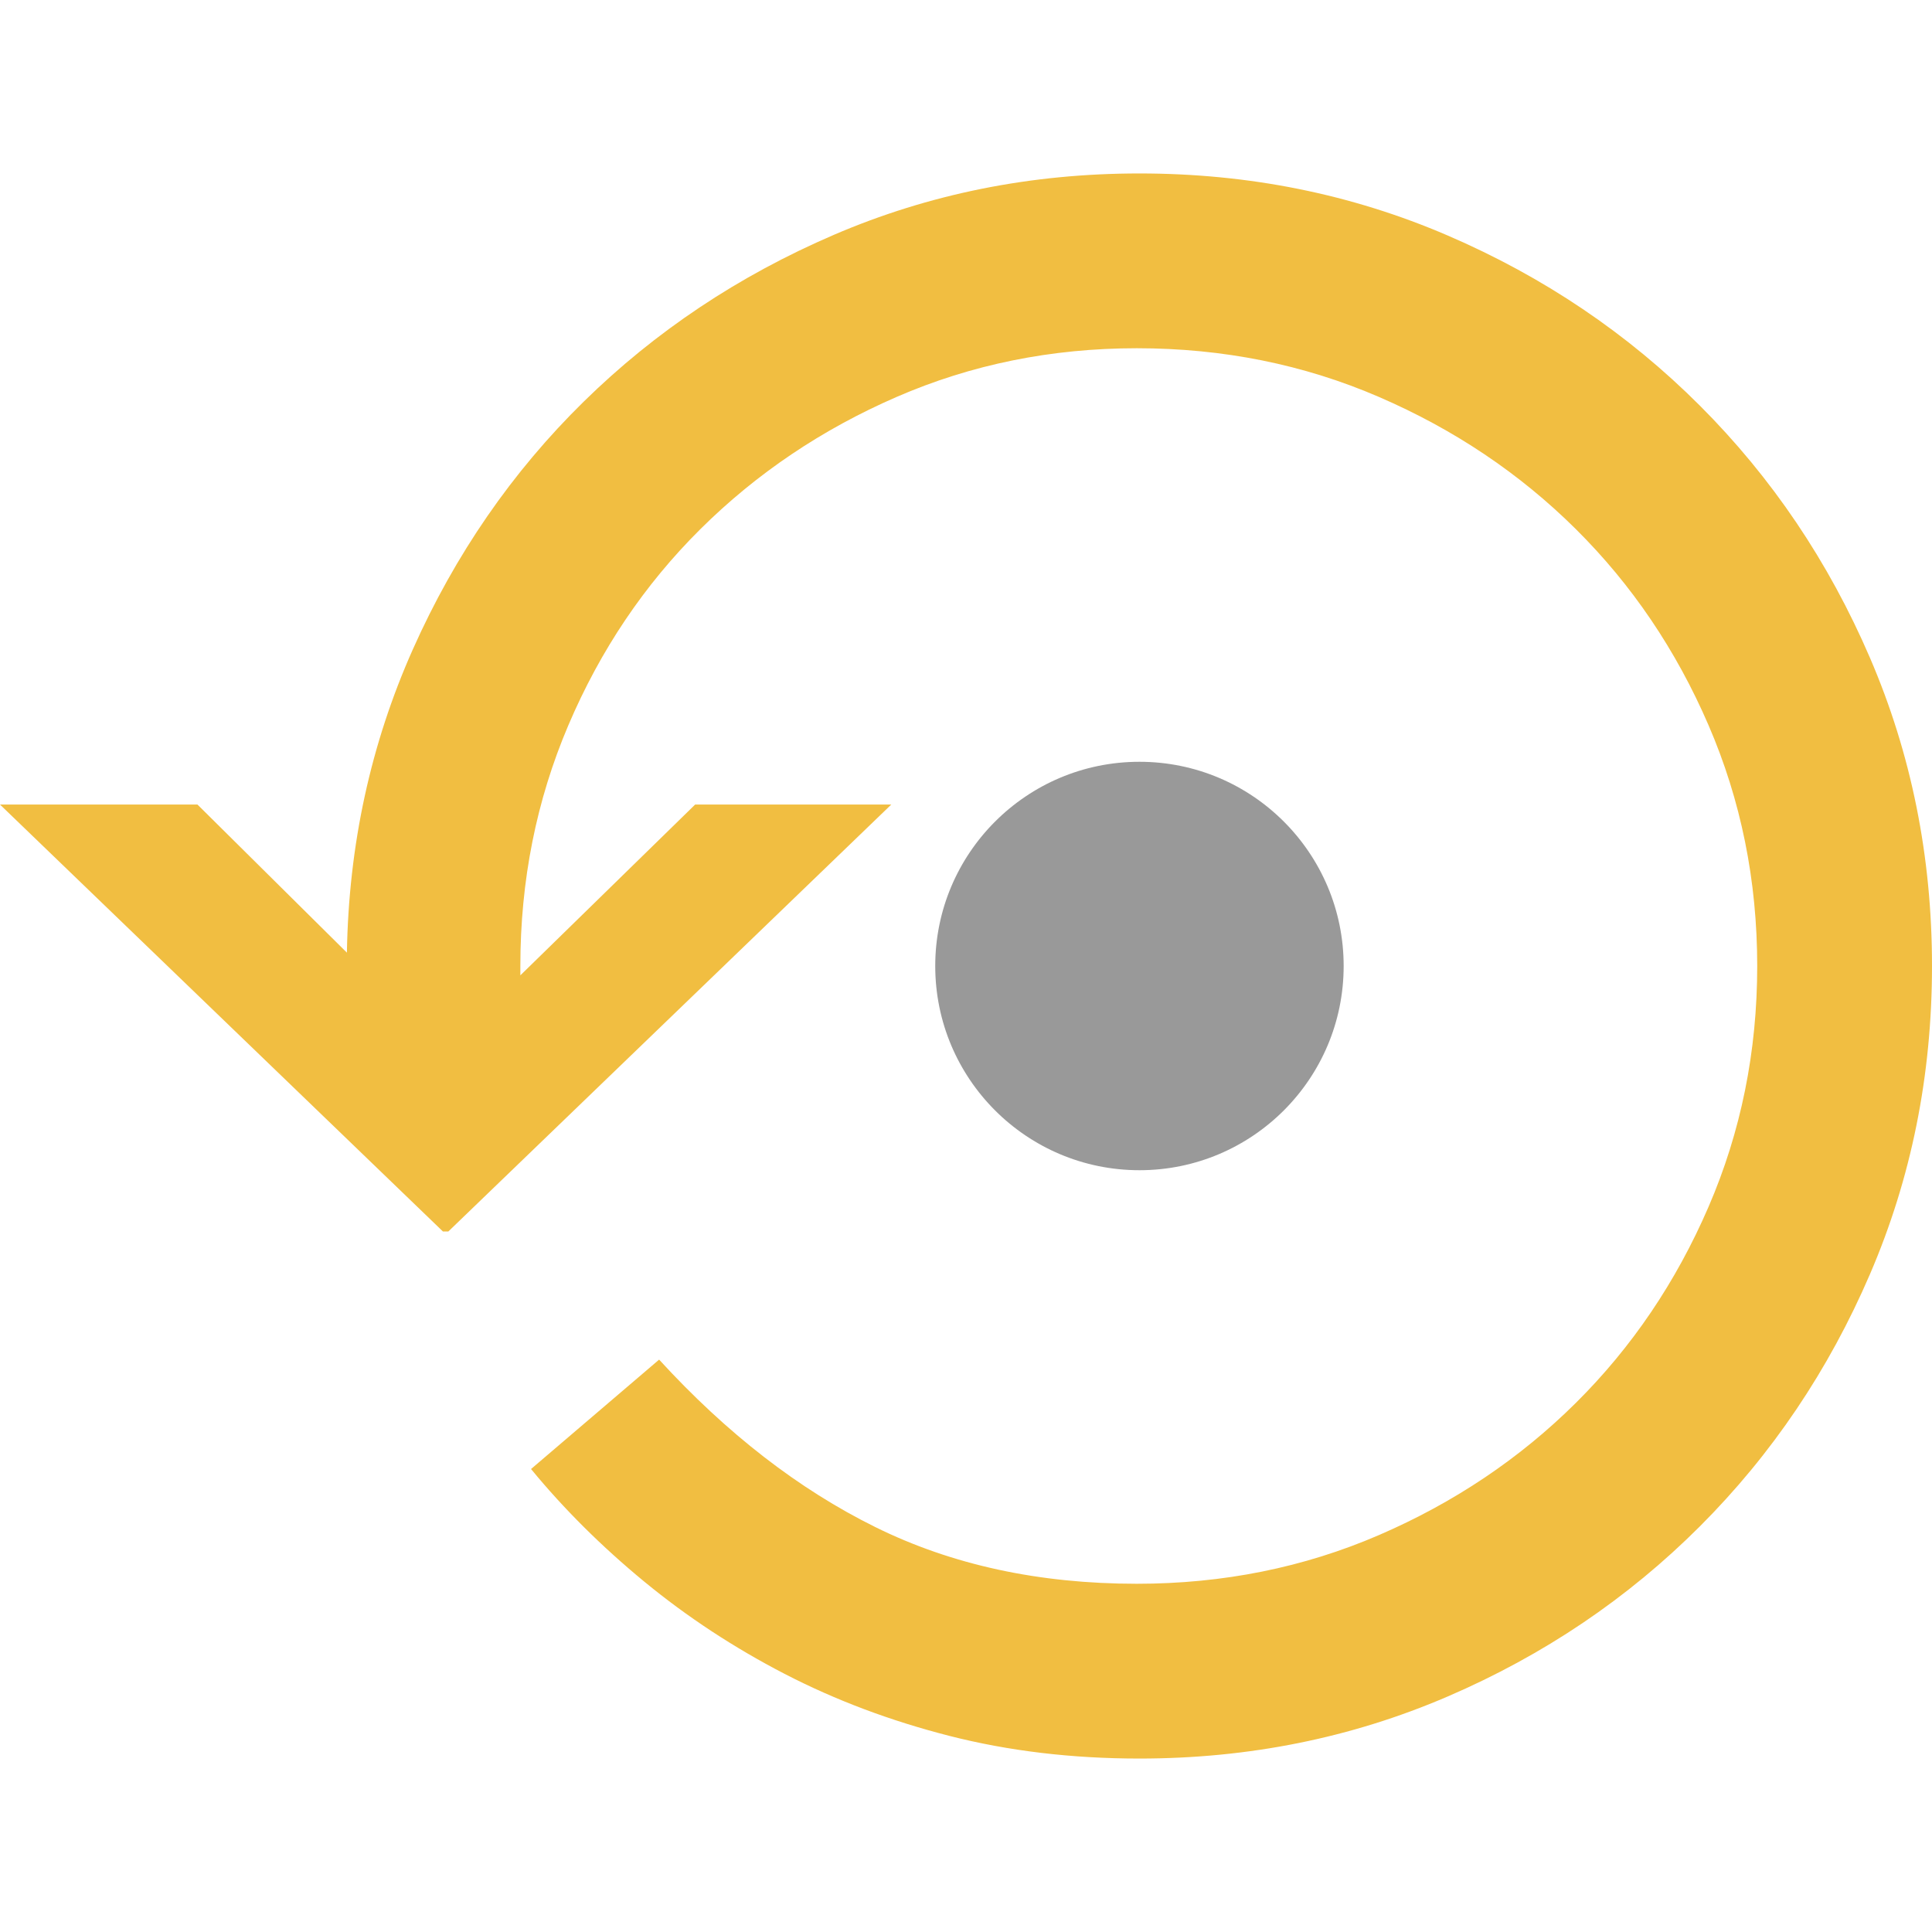
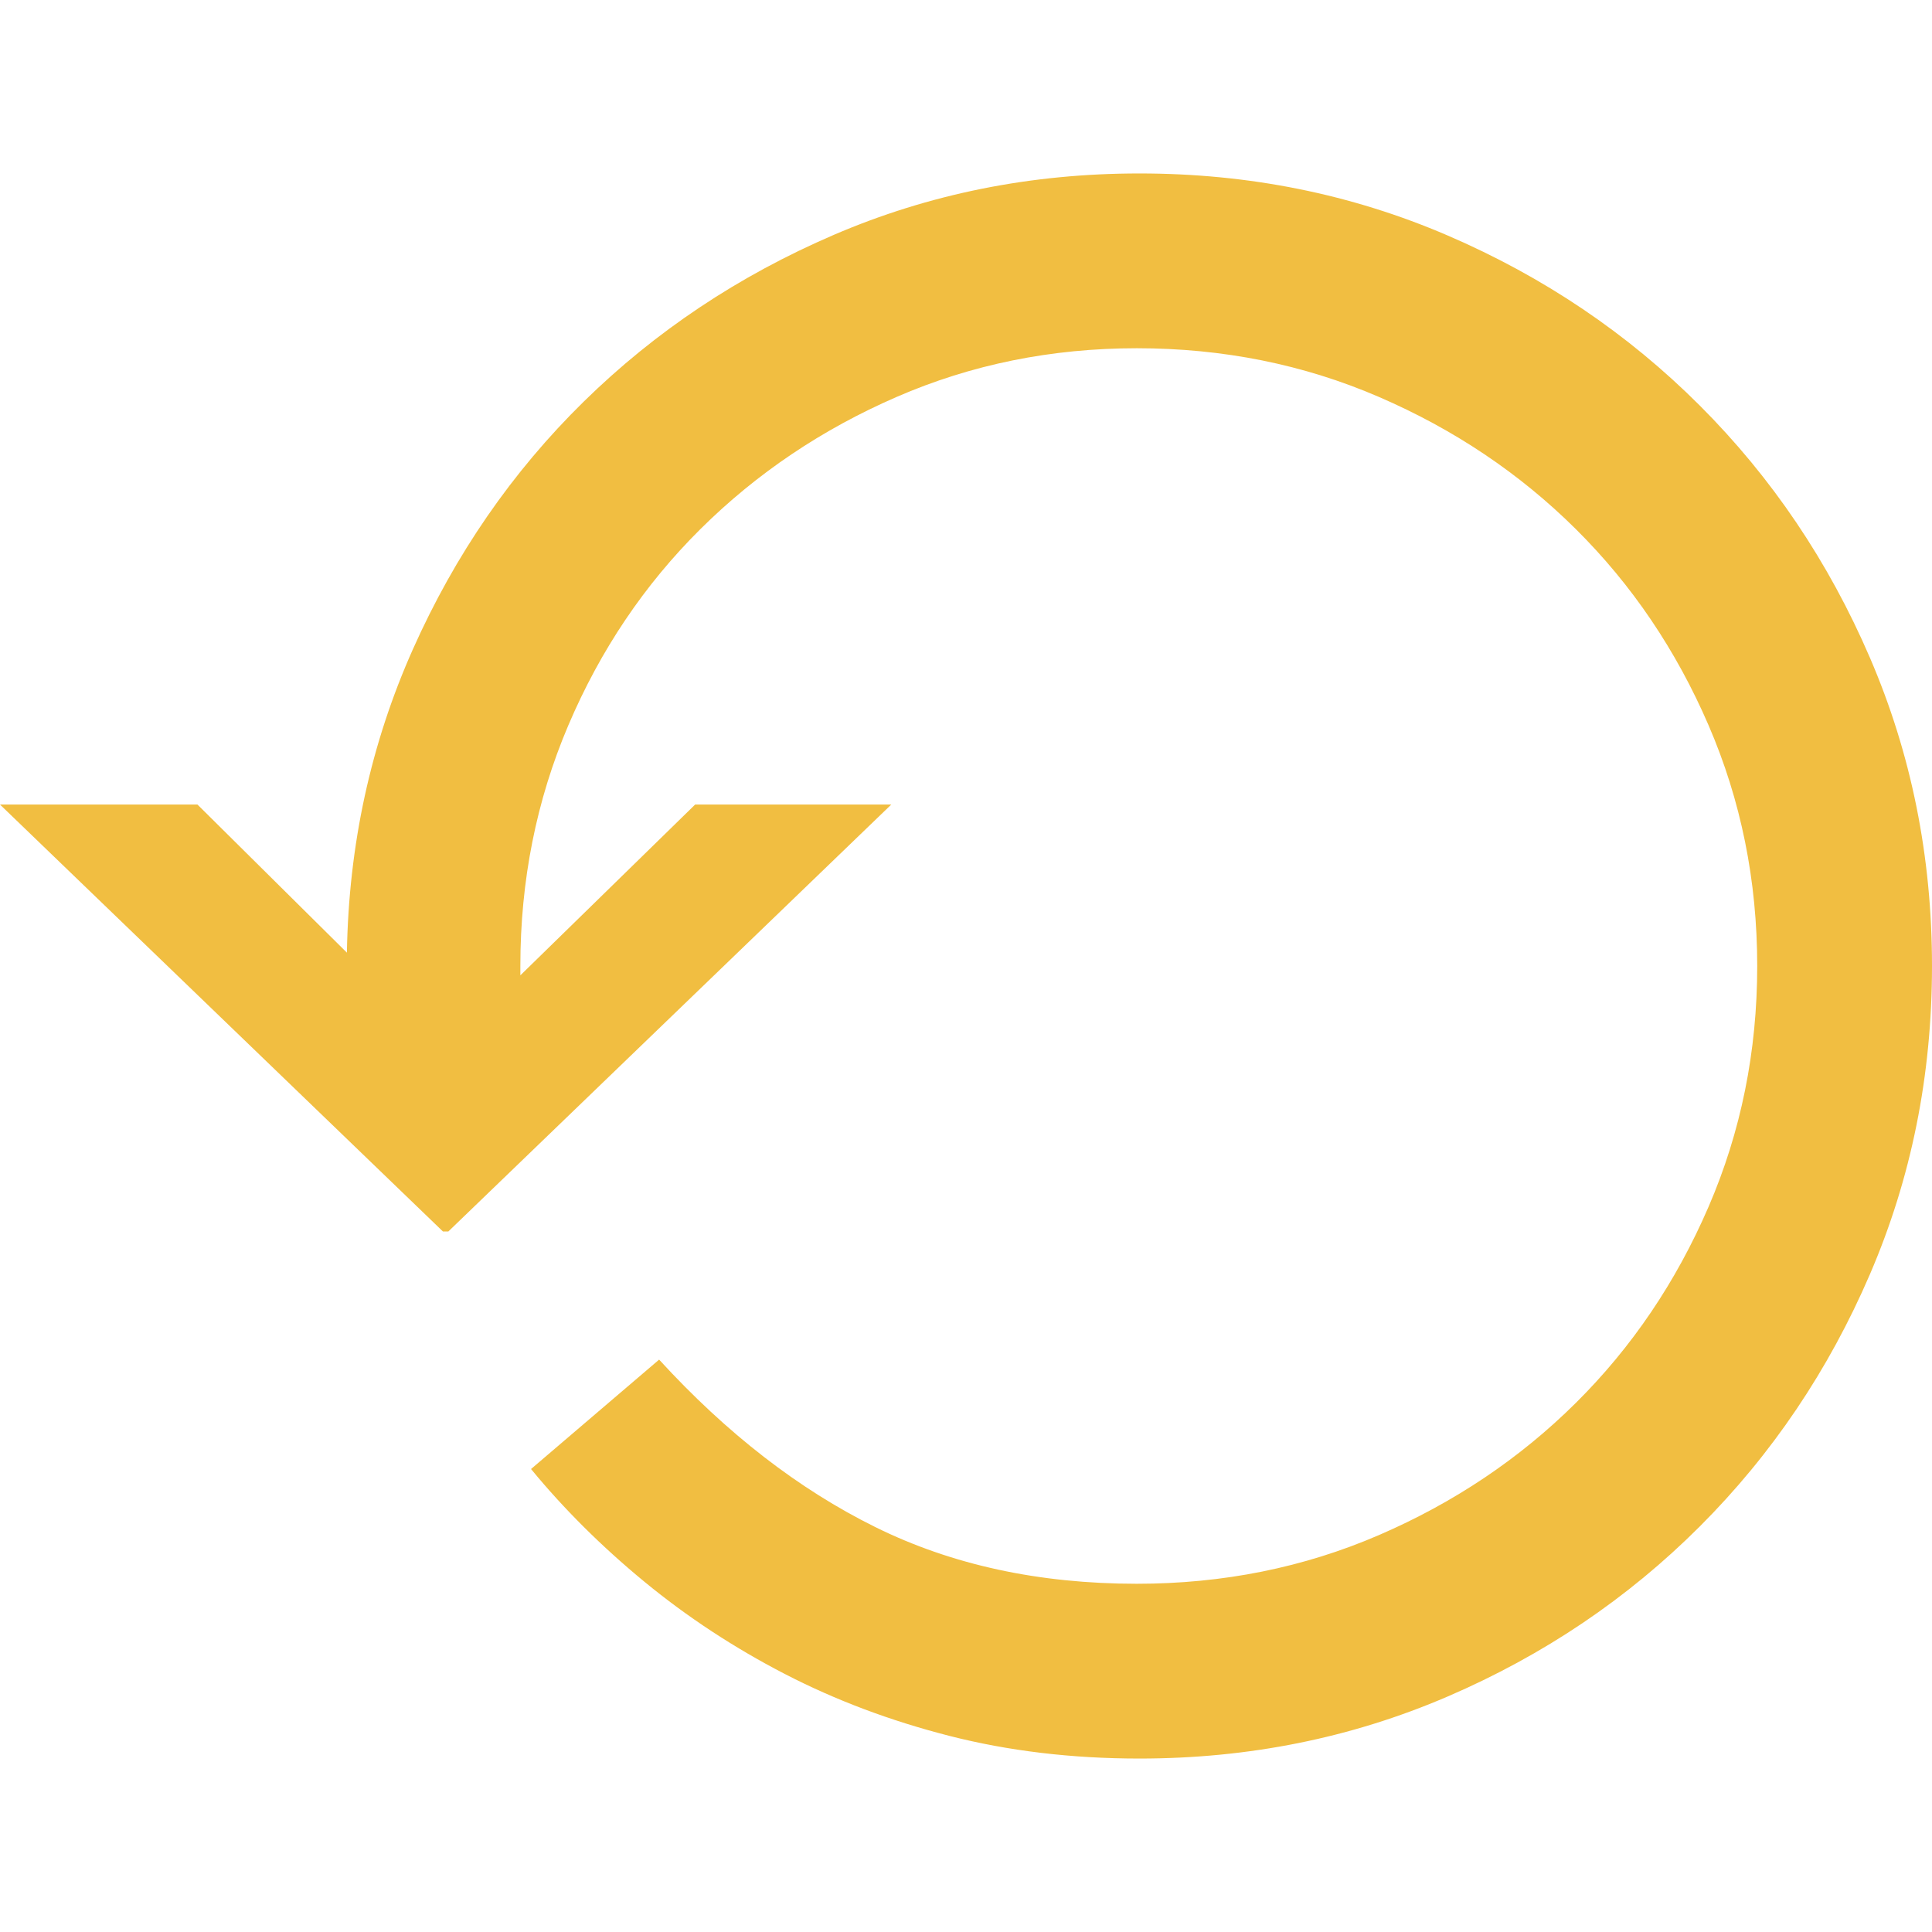
<svg xmlns="http://www.w3.org/2000/svg" version="1.1" id="Calque_1" x="0px" y="0px" width="256px" height="256px" viewBox="0 0 256 256" enable-background="new 0 0 256 256" xml:space="preserve">
  <g>
    <g>
      <path fill="#F1BE41" d="M150.63,46.143c-11.315,0-21.923,2.151-31.824,6.453S100.243,62.732,92.817,70.1    c-7.425,7.366-13.259,16.029-17.502,25.989S68.95,116.685,68.95,128v1.237l23.16-22.63h25.989l-58.696,56.574h-0.707    l-58.697-56.574h26.166l19.802,19.625c0.235-14.261,3.153-27.668,8.751-40.221c5.599-12.552,13.142-23.485,22.63-32.796    c9.487-9.311,20.537-16.678,33.148-22.1c12.611-5.421,26.107-8.132,40.487-8.132c14.497,0,28.11,2.74,40.84,8.221    c12.729,5.48,23.867,12.994,33.414,22.541c9.548,9.547,17.062,20.686,22.541,33.415C253.26,99.89,256,113.503,256,128    s-2.74,28.11-8.222,40.84c-5.479,12.729-12.993,23.867-22.541,33.415c-9.547,9.546-20.685,17.06-33.414,22.54    c-12.729,5.481-26.343,8.222-40.84,8.222c-8.957,0-17.355-1.003-25.194-3.006c-7.838-2.004-15.115-4.743-21.834-8.221    s-12.906-7.544-18.563-12.198c-5.657-4.656-10.667-9.637-15.027-14.939l16.972-14.497c8.958,9.781,18.505,17.178,28.642,22.187    c10.136,5.011,21.686,7.514,34.652,7.514c11.433,0,22.129-2.15,32.088-6.452c9.96-4.302,18.652-10.137,26.078-17.503    c7.425-7.366,13.289-16.029,17.591-25.989s6.453-20.597,6.453-31.911c0-11.315-2.151-21.952-6.453-31.912    S216.221,77.465,208.796,70.1c-7.426-7.367-16.118-13.201-26.078-17.503C172.759,48.294,162.063,46.143,150.63,46.143z" />
    </g>
  </g>
-   <circle fill="#999999" cx="150.983" cy="128" r="27.059" />
</svg>